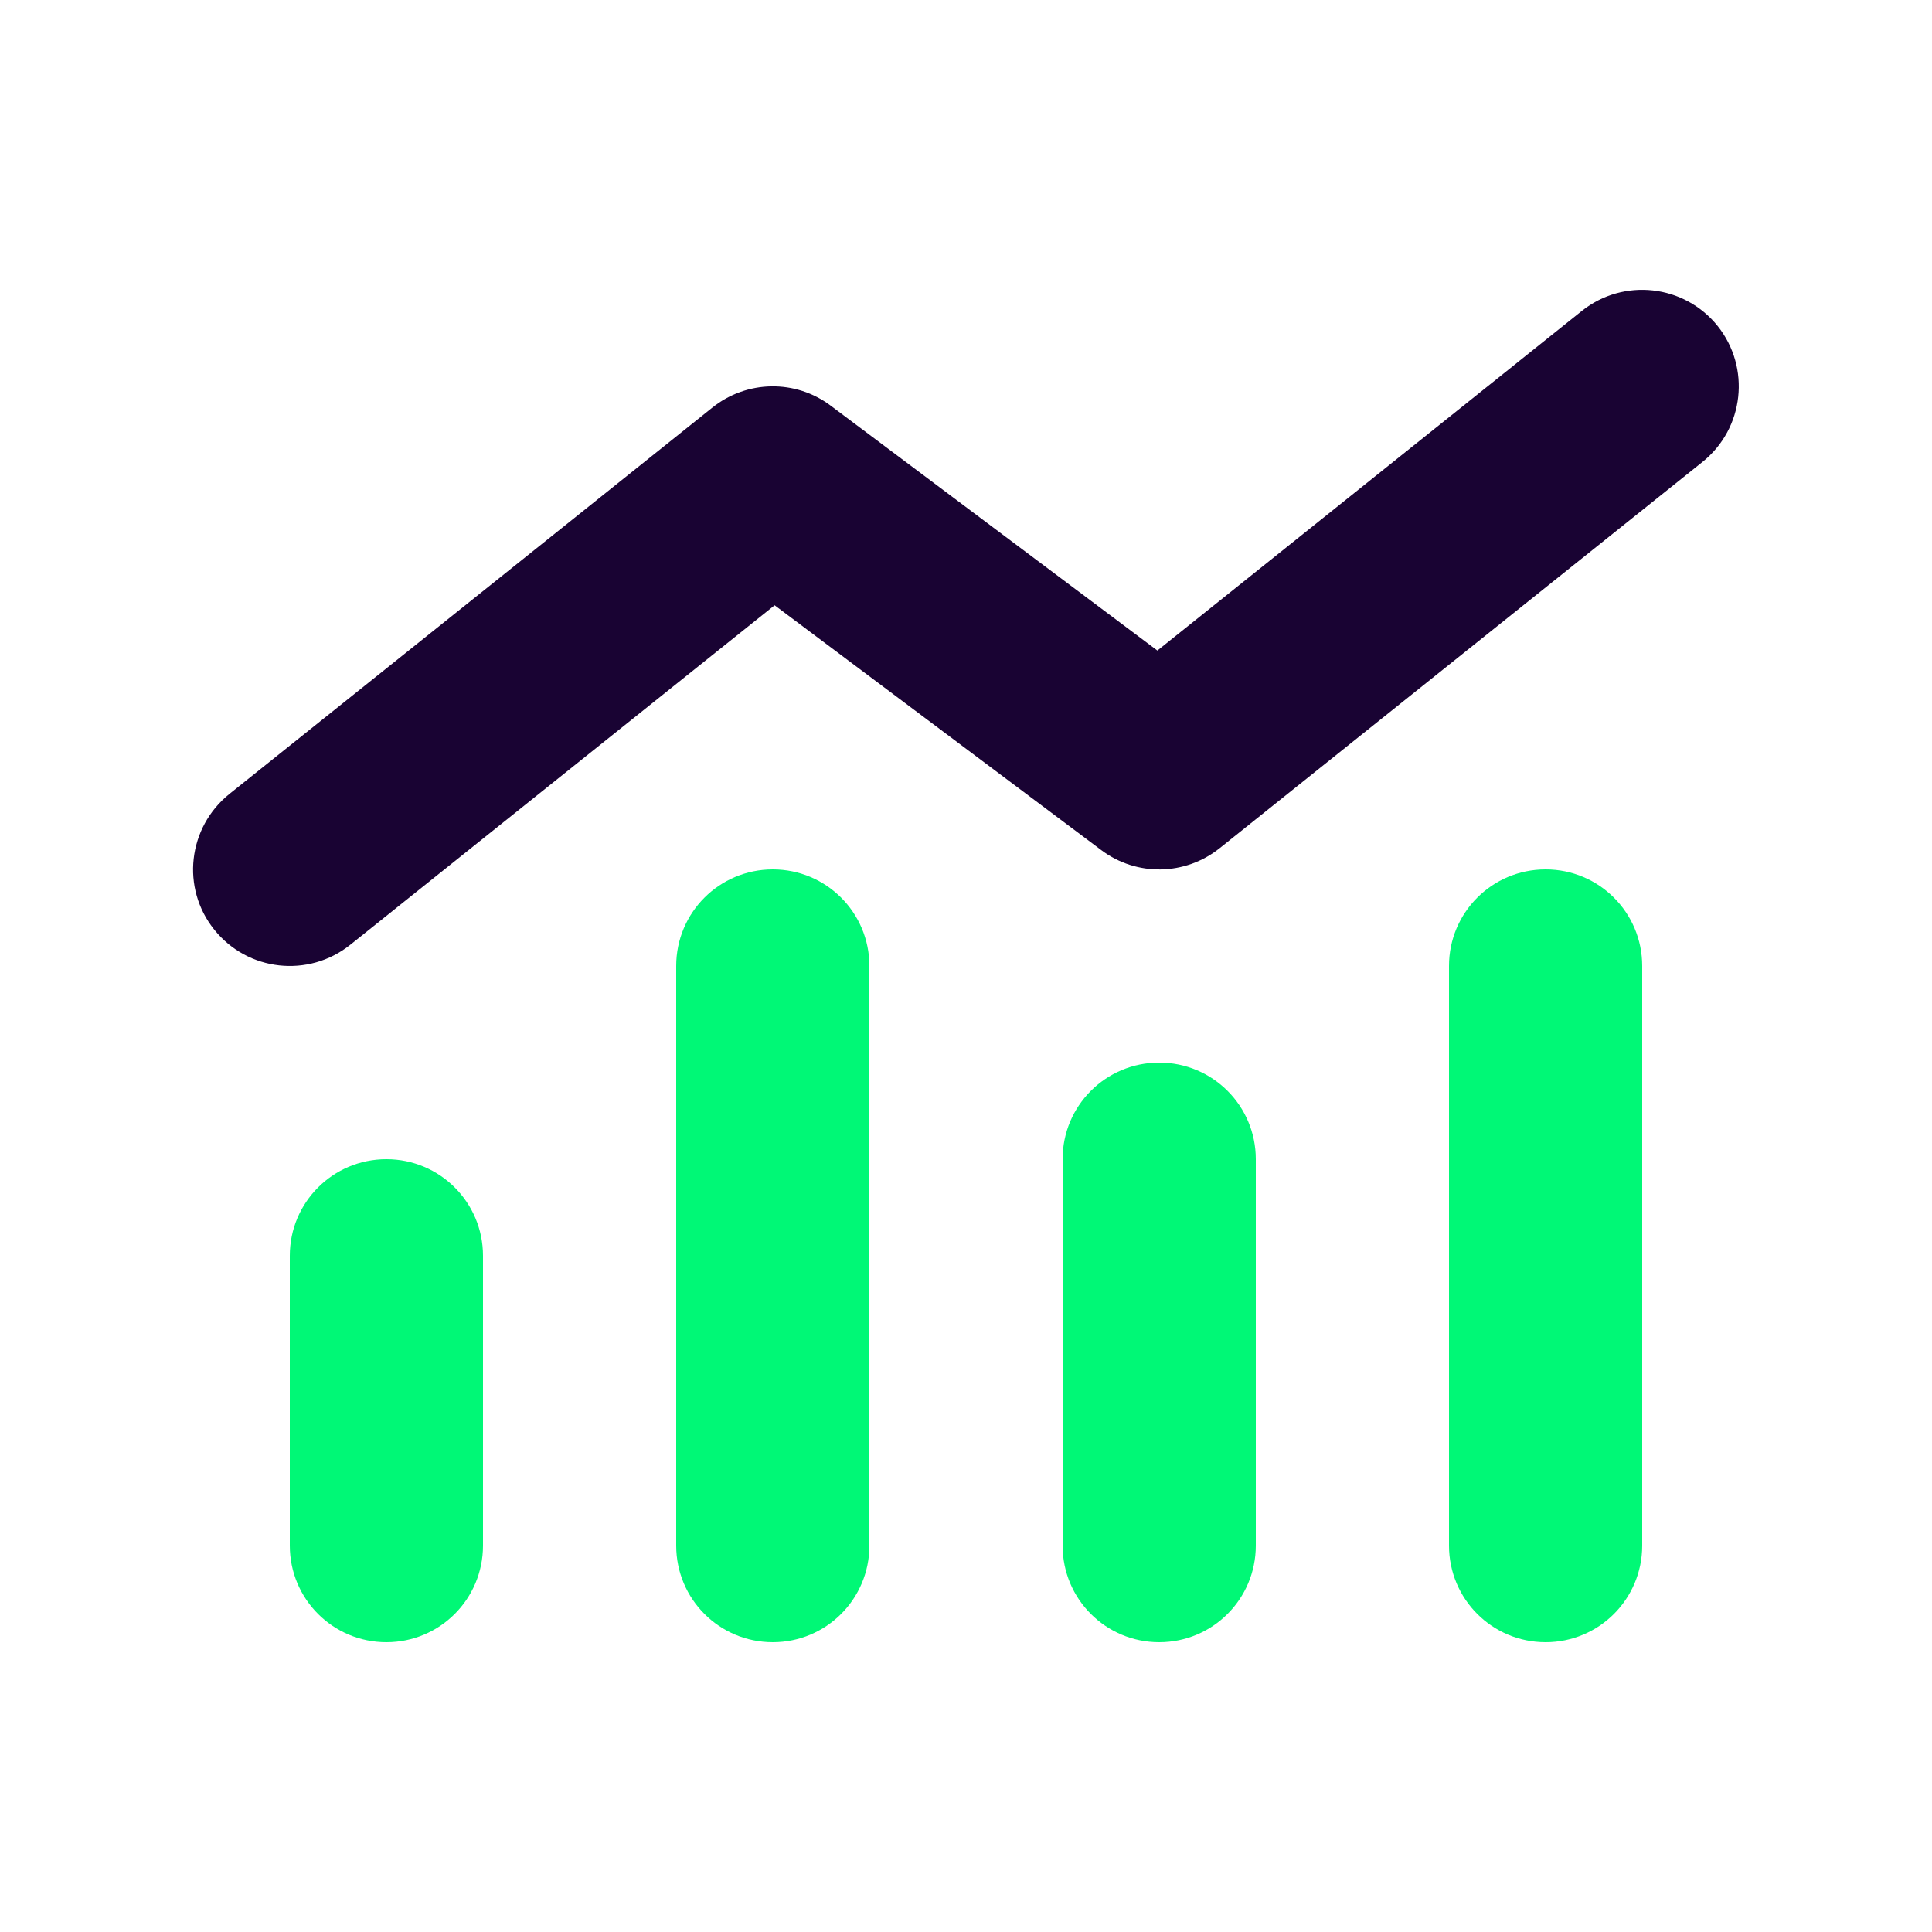
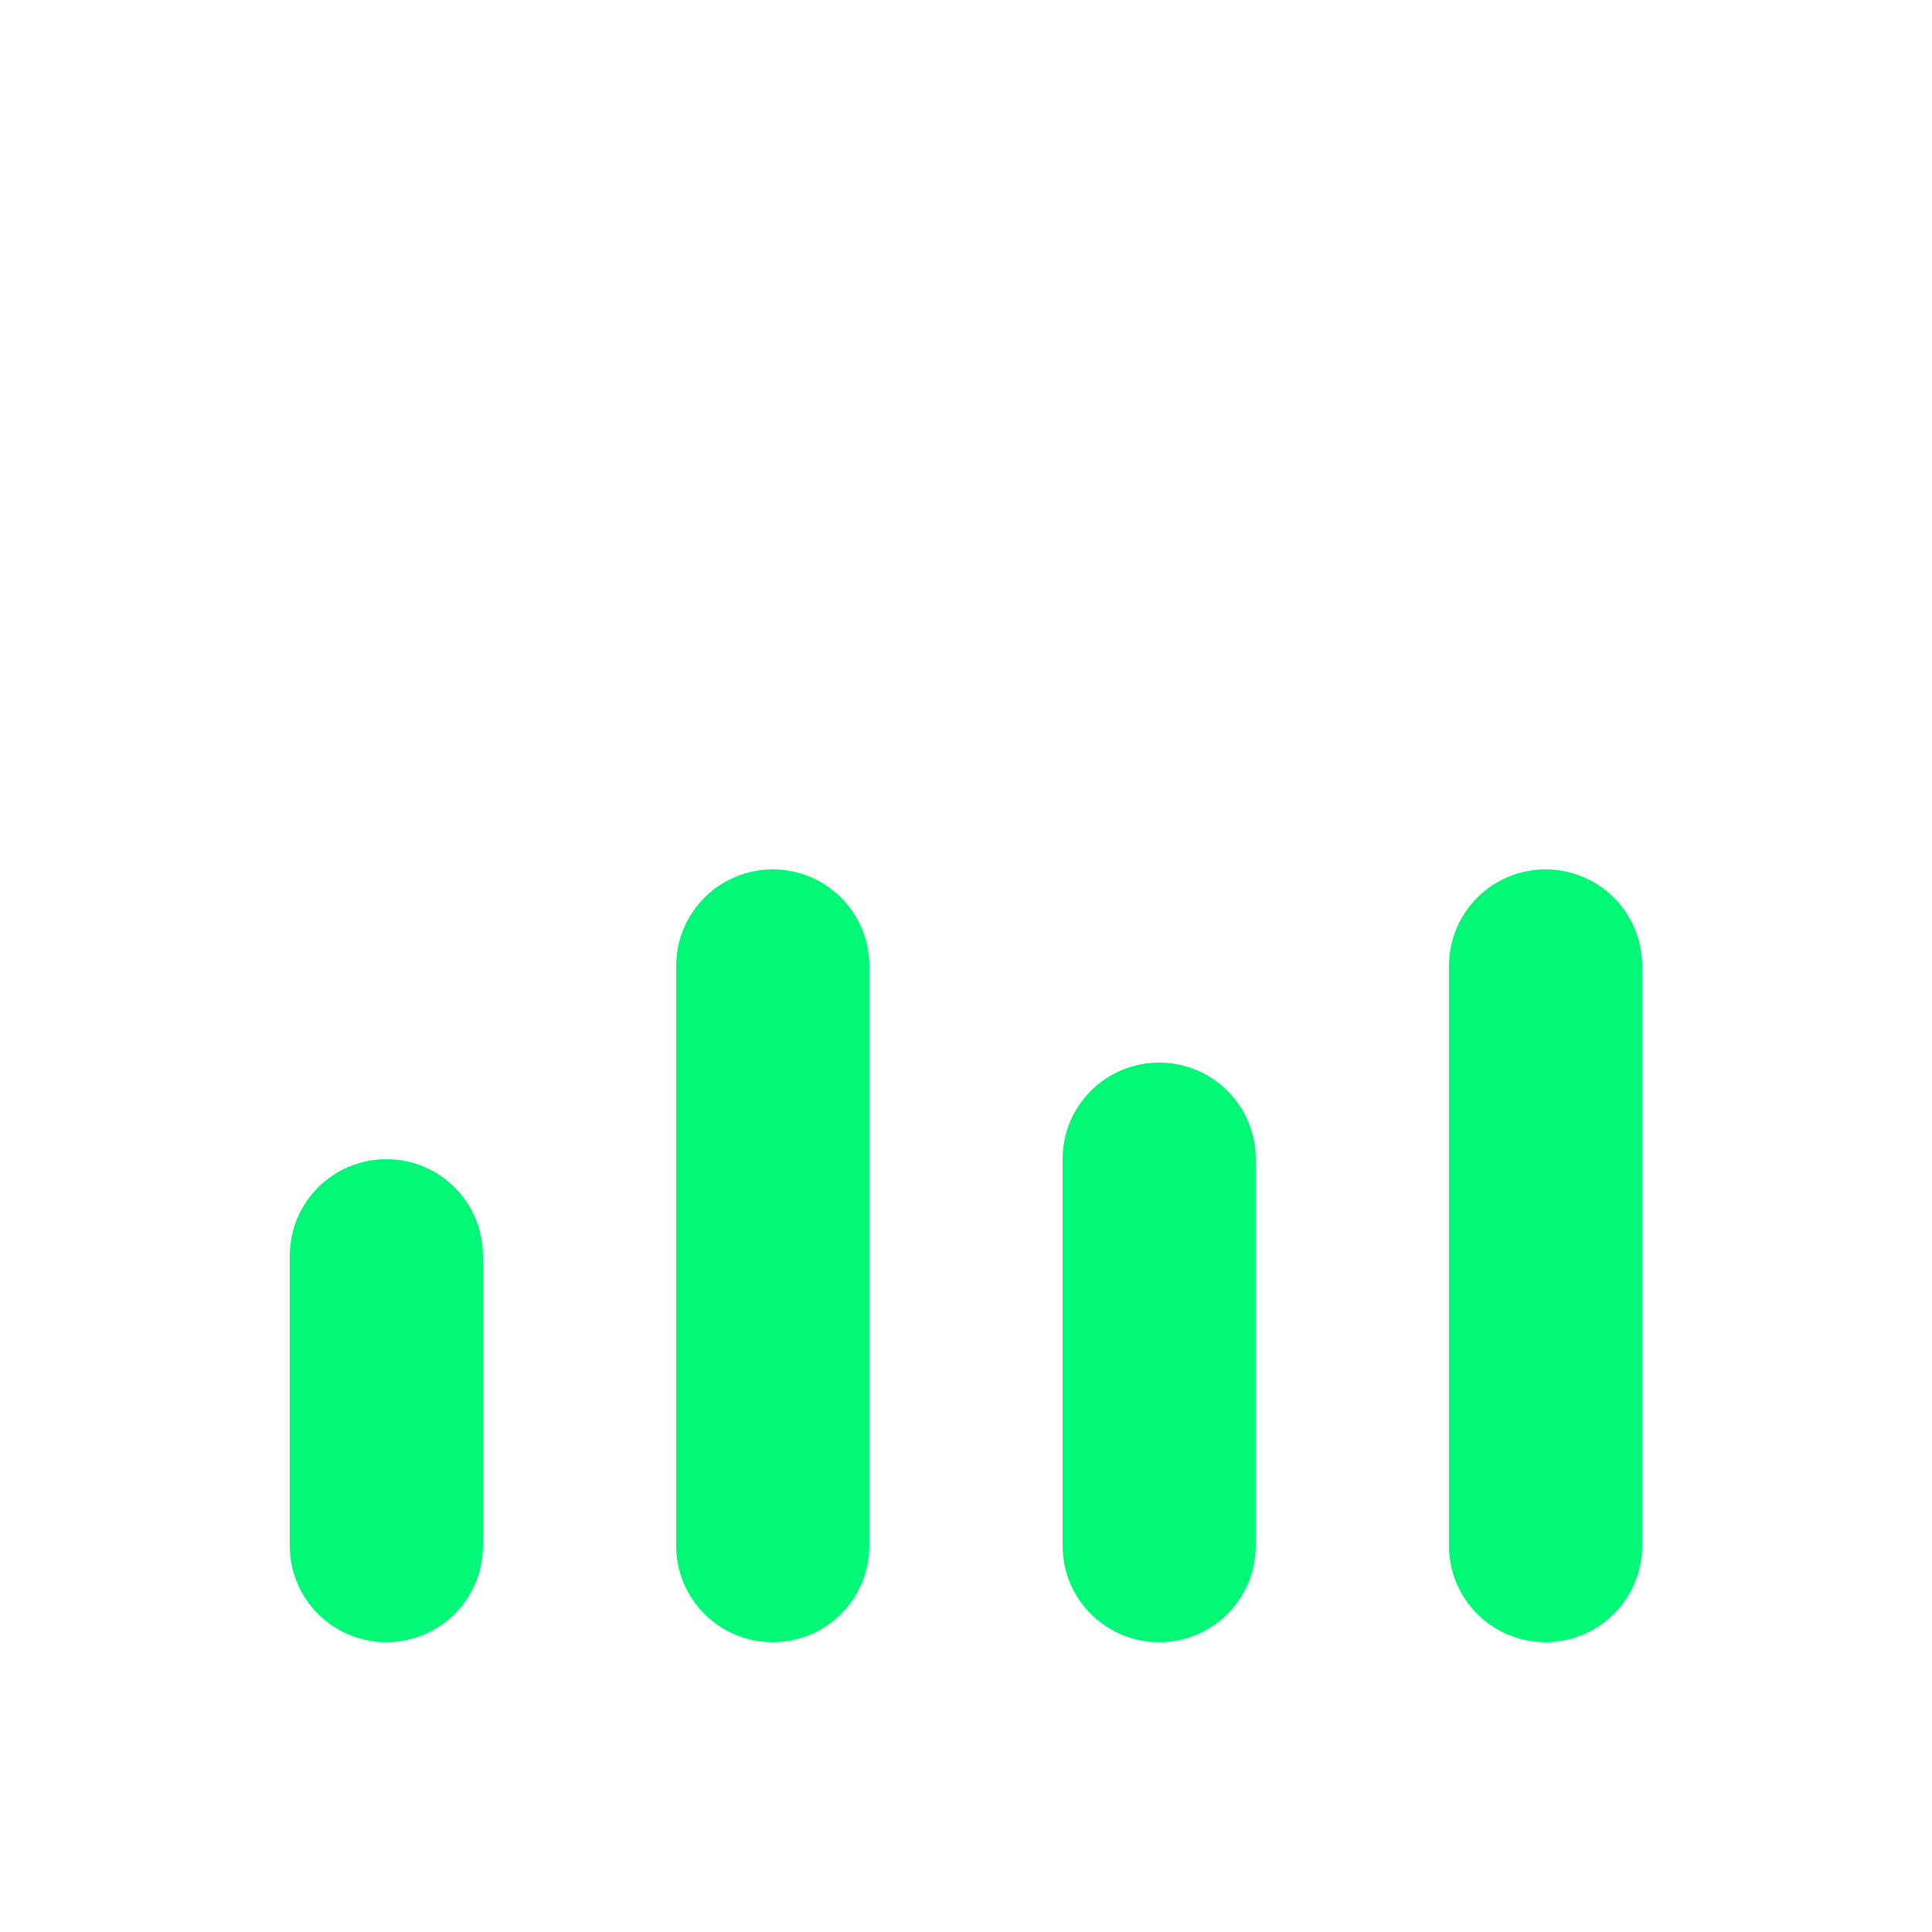
<svg xmlns="http://www.w3.org/2000/svg" width="36" height="36" viewBox="0 0 36 36" fill="none">
  <g id="chart-mixed">
    <path id="Vector" d="M14.4 16.2C13.404 16.2 12.6 17.004 12.6 18V28.8C12.6 29.796 13.404 30.6 14.4 30.6C15.396 30.6 16.2 29.796 16.2 28.8V18C16.2 17.004 15.396 16.2 14.4 16.2ZM7.2 21.6C6.204 21.6 5.4 22.404 5.4 23.4V28.8C5.4 29.796 6.204 30.6 7.2 30.6C8.196 30.6 9 29.796 9 28.8V23.4C9 22.404 8.196 21.6 7.2 21.6ZM19.8 21.6V28.8C19.8 29.796 20.604 30.6 21.6 30.6C22.596 30.6 23.4 29.796 23.4 28.8V21.6C23.4 20.604 22.596 19.8 21.6 19.8C20.604 19.8 19.8 20.604 19.8 21.6ZM28.8 16.2C27.804 16.2 27 17.004 27 18V28.8C27 29.796 27.804 30.6 28.8 30.6C29.796 30.6 30.6 29.796 30.6 28.8V18C30.6 17.004 29.796 16.2 28.8 16.2Z" fill="#00F876" />
-     <path id="Vector_2" d="M32.006 6.075C32.625 6.851 32.501 7.982 31.725 8.606L22.725 15.806C22.084 16.318 21.178 16.335 20.52 15.84L14.434 11.278L6.525 17.606C5.749 18.225 4.618 18.101 3.994 17.325C3.369 16.549 3.499 15.418 4.275 14.794L13.275 7.594C13.916 7.082 14.822 7.065 15.48 7.56L21.566 12.122L29.475 5.794C30.251 5.175 31.382 5.299 32.006 6.075Z" fill="#190333" />
  </g>
</svg>